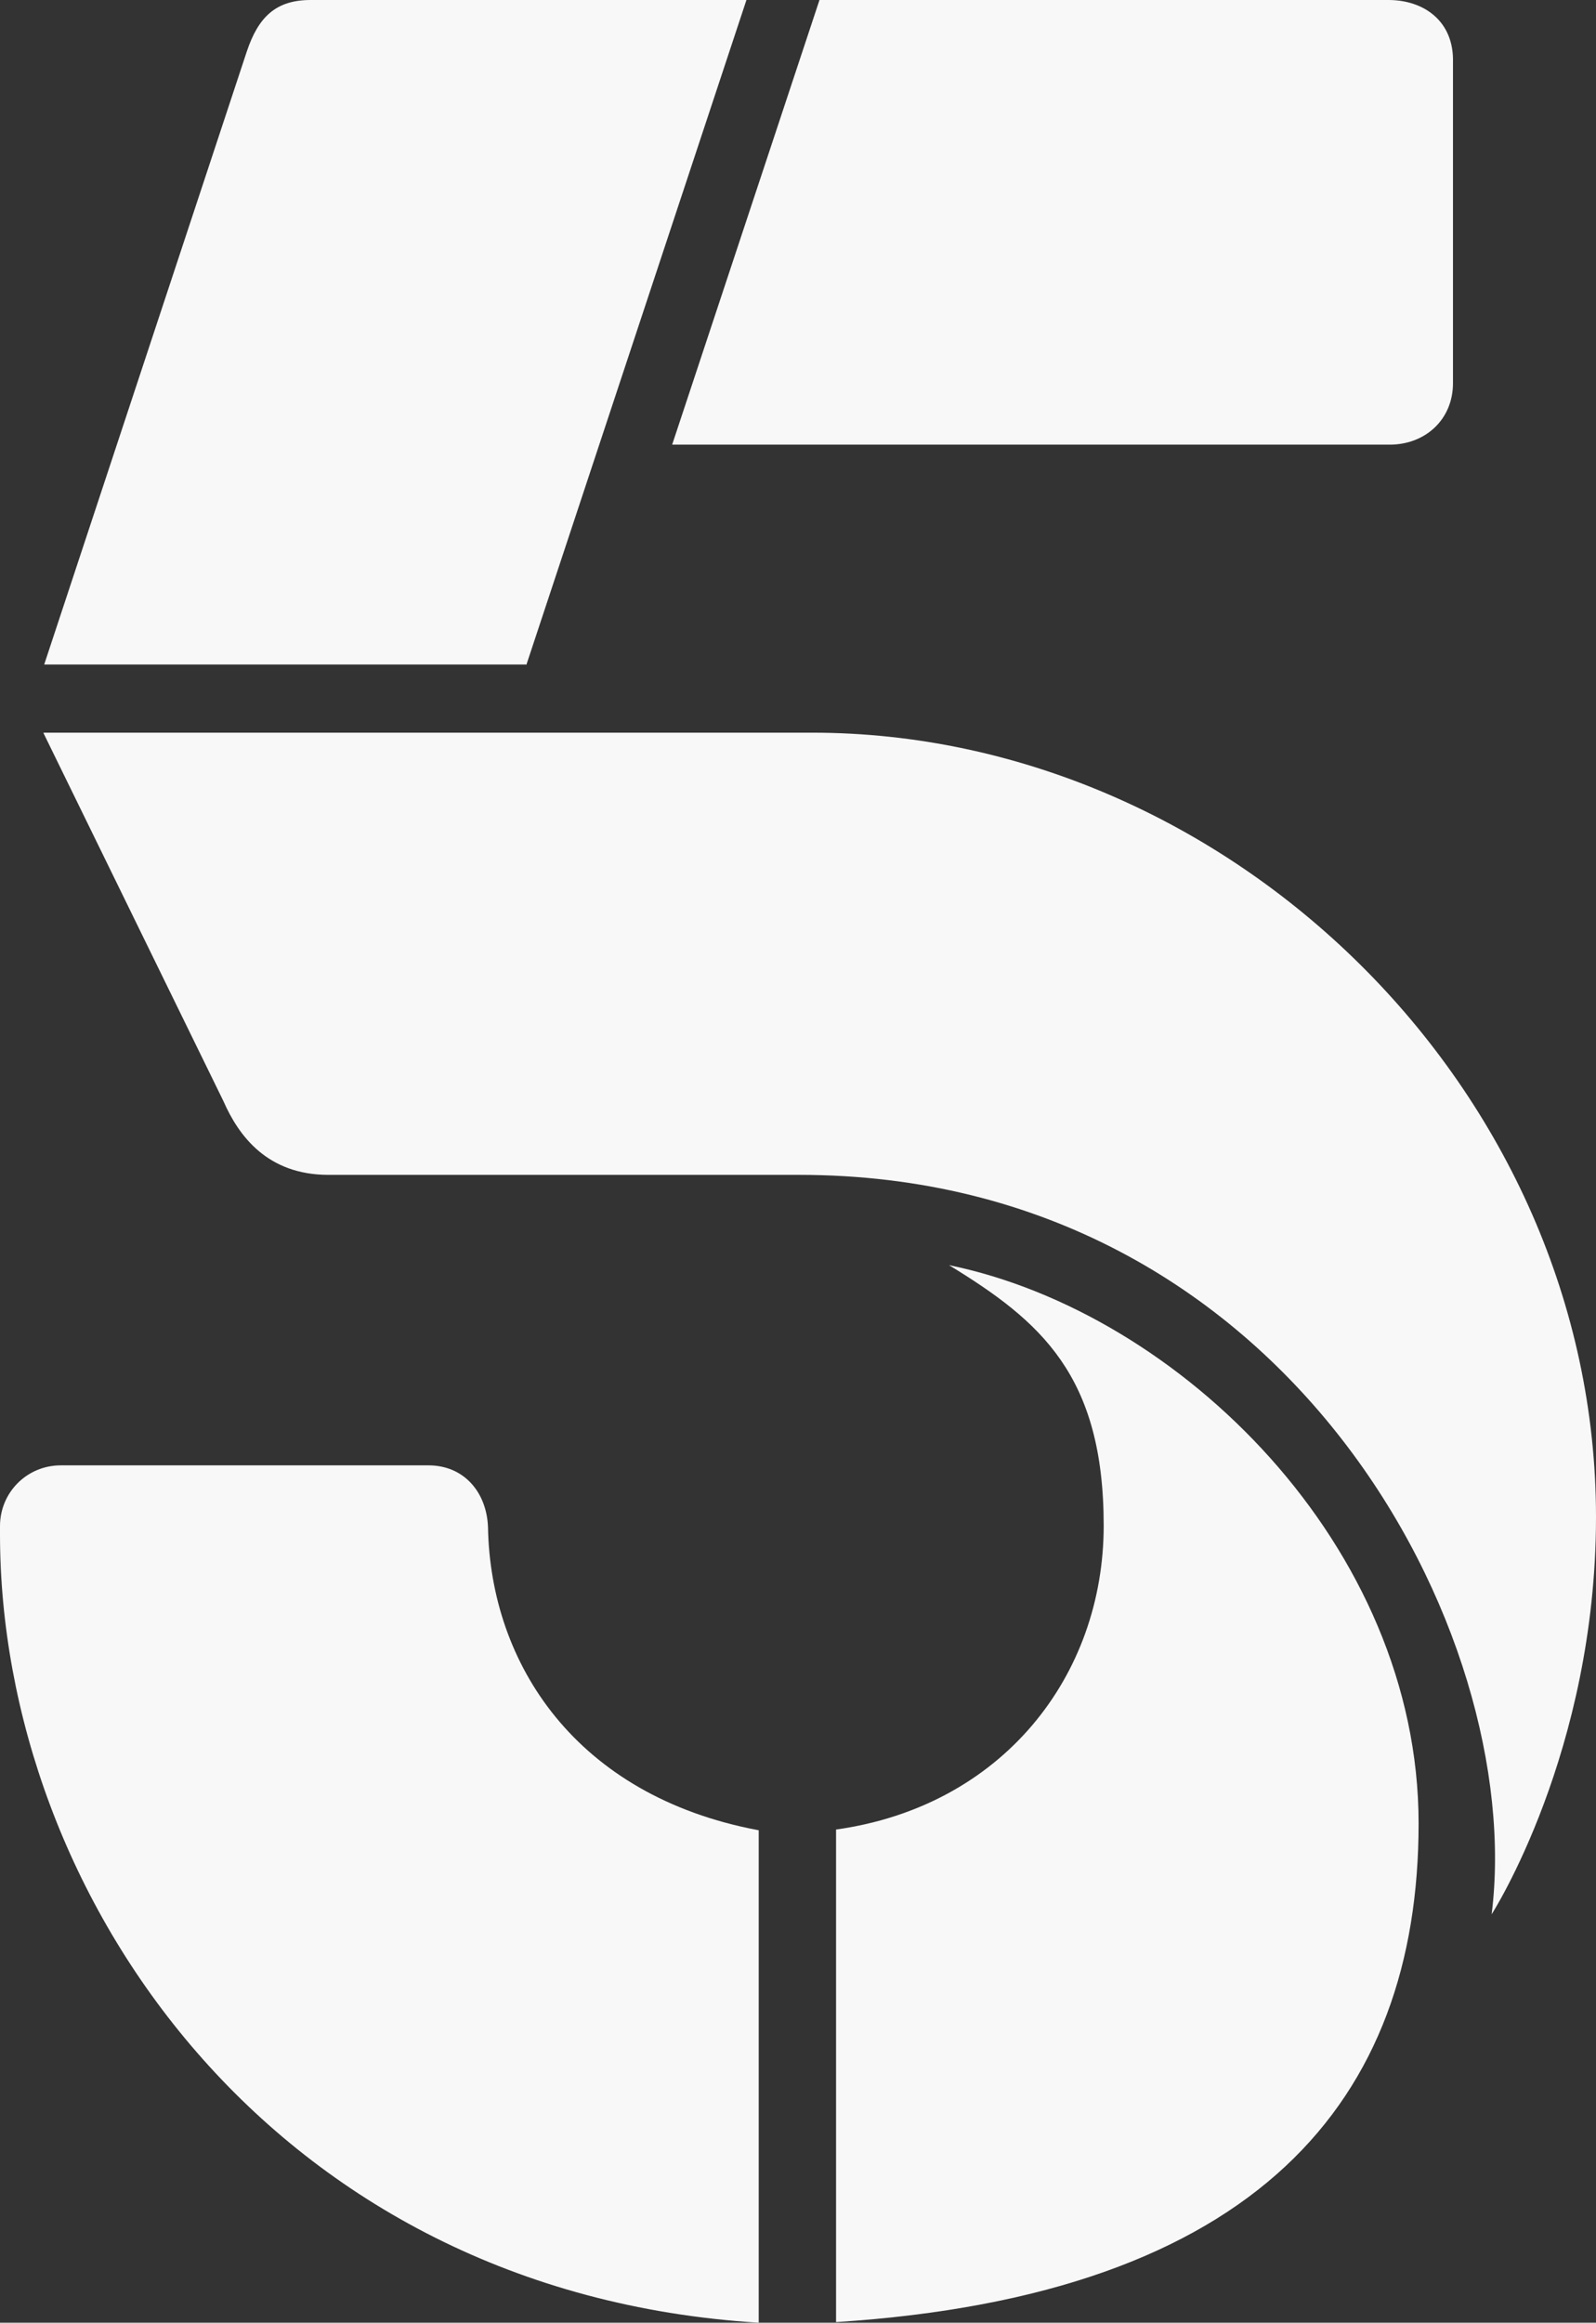
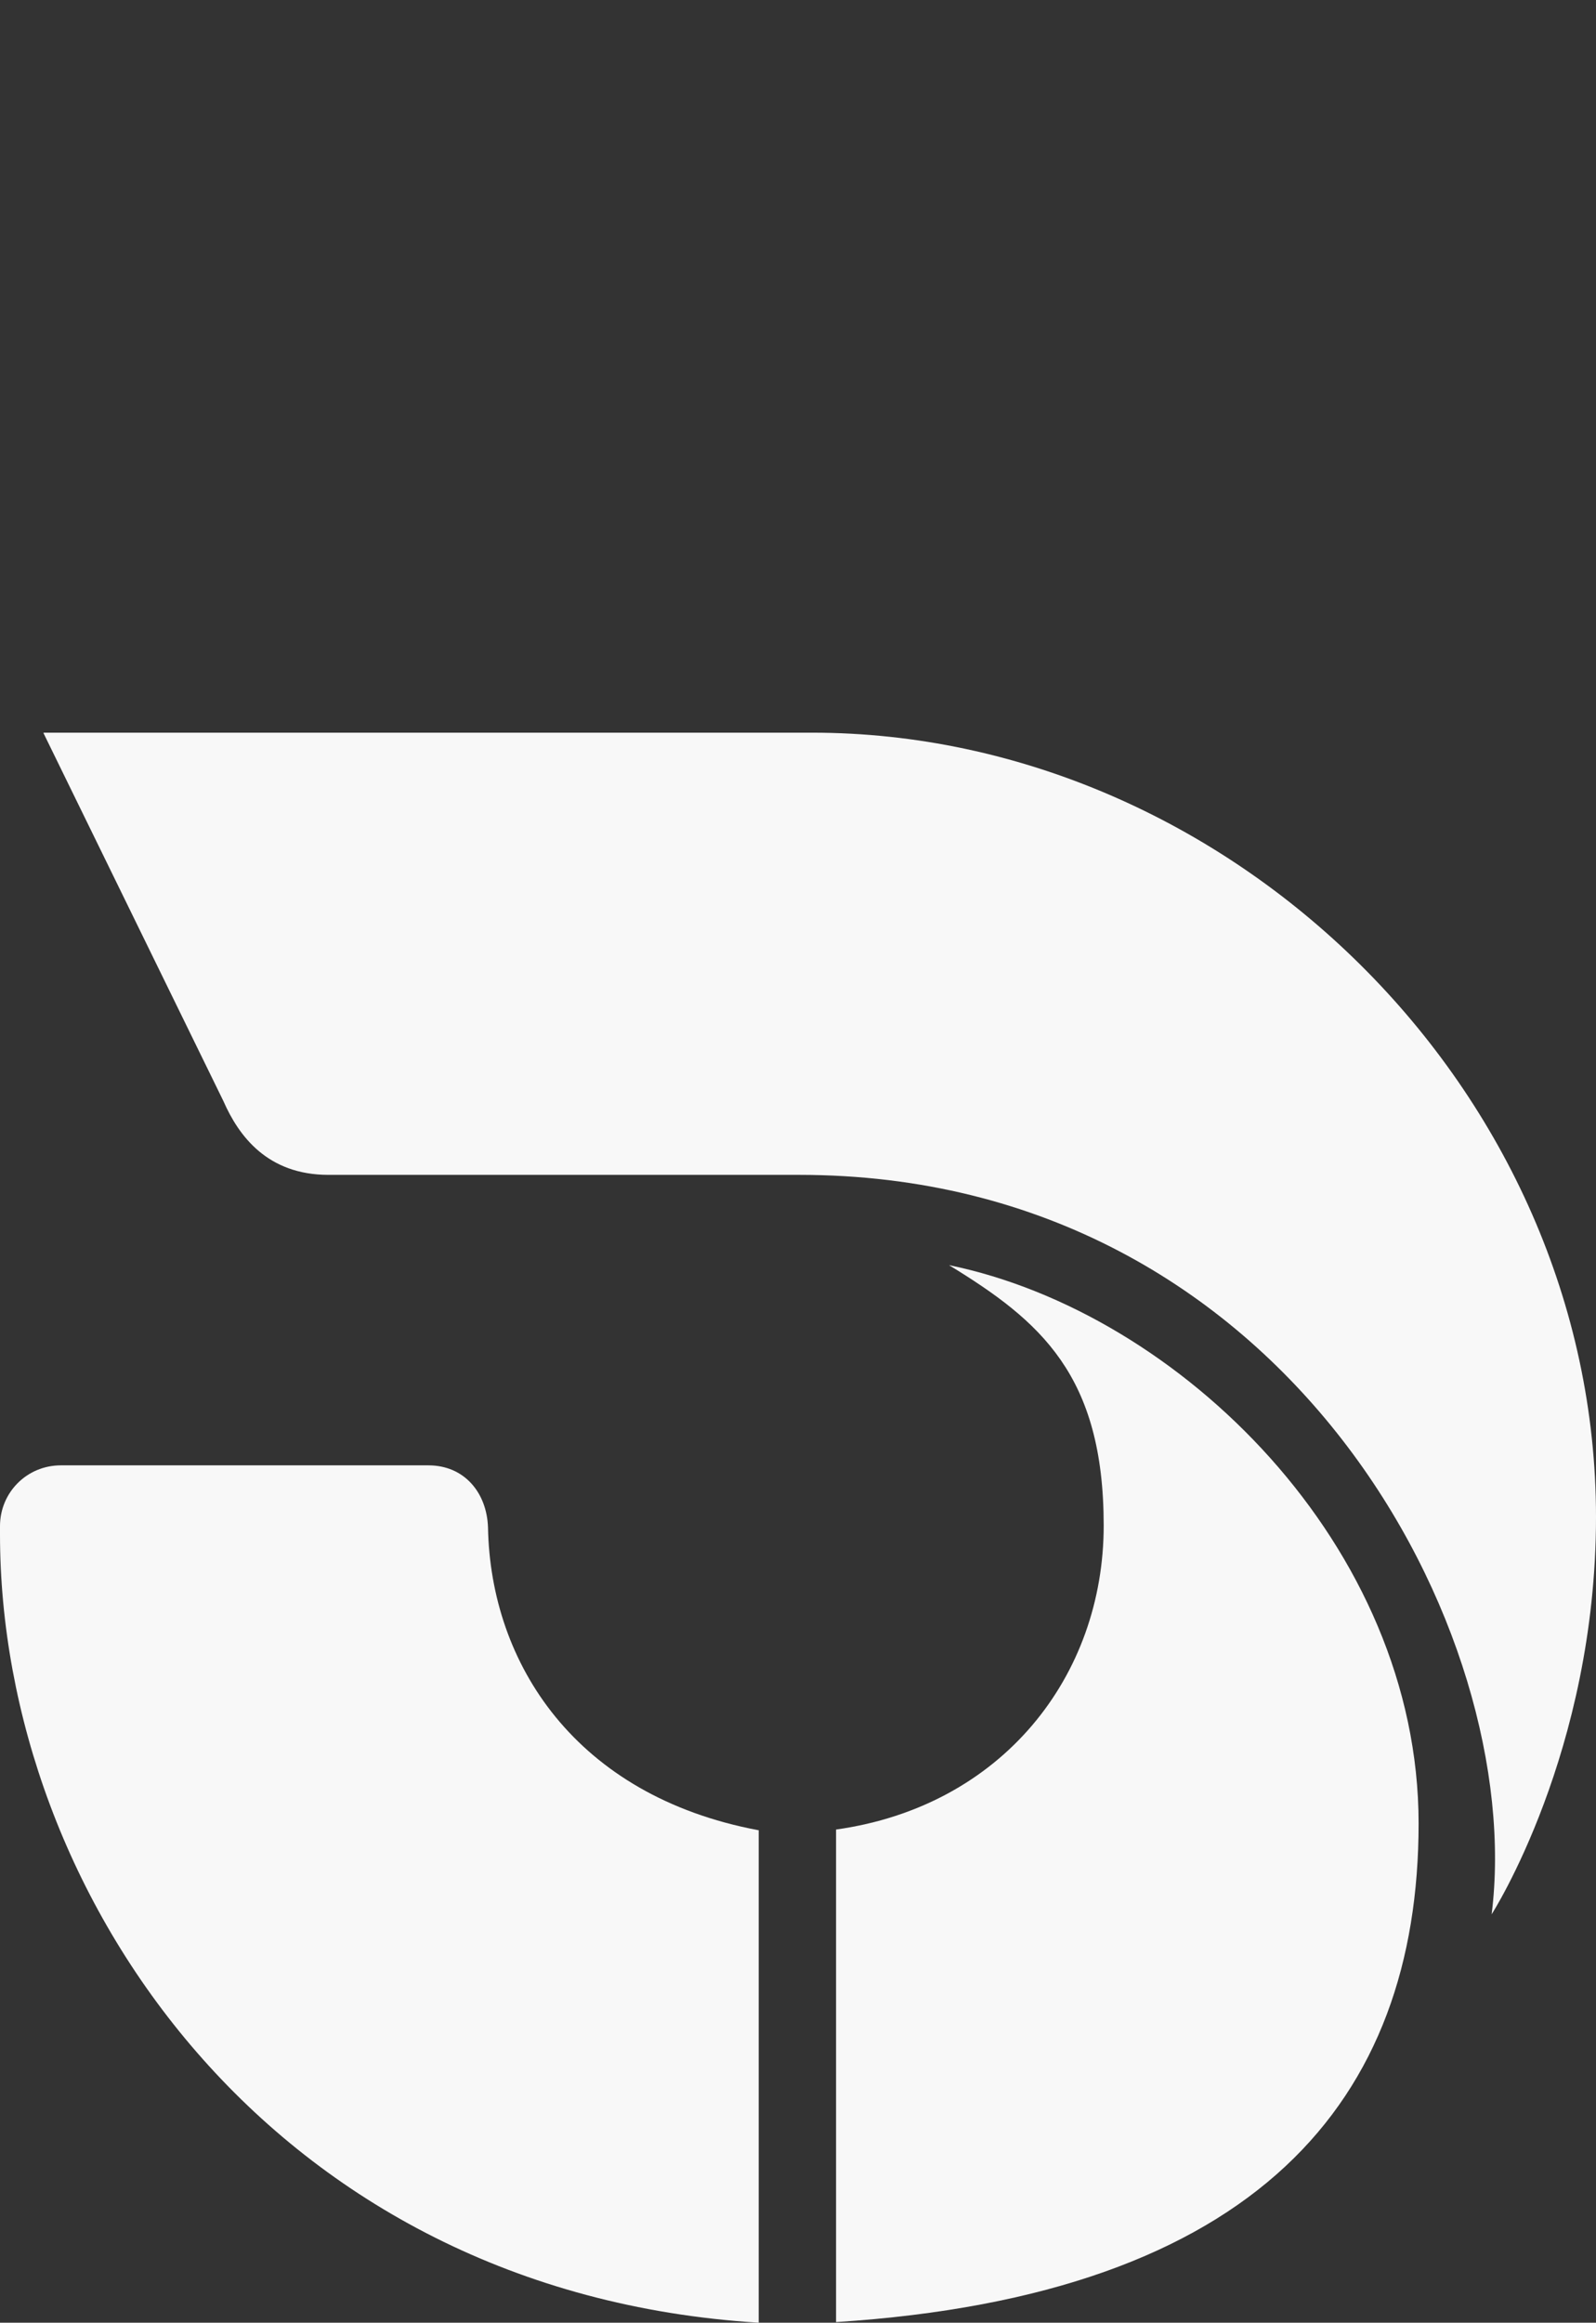
<svg xmlns="http://www.w3.org/2000/svg" version="1.1" viewBox="0 0 260 378.2">
  <rect x="0" y="0" width="260" height="378.2" fill="#333333" stroke="none" />
  <defs>
    <style>
      .cls-1 {
        fill: #f8f8f8;
      }
    </style>
  </defs>
  <g>
    <g id="Layer_1">
      <g id="Layer_1-2" data-name="Layer_1">
        <g id="Layer_1-2">
-           <path class="cls-1" d="M85.8,108.2H7.2L40.2,8.4c1.9-5.7,4.8-8.4,10.4-8.4h71l-35.8,108.1h0Z" />
-           <path class="cls-1" d="M133.5,0h92.7c5.7,0,10.7,3.4,10.5,10.2v52.2c0,5.9-4.5,10-10.3,10h-116.9L133.5,0Z" />
          <path class="cls-1" d="M7.1,119.4l29.3,59.9c2.5,5.7,7.2,12,17.1,12h76.7c79.8,0,118.5,74.9,112.8,120.4,0,0,17-26.4,17-64.7,0-69.6-59.9-127.7-127.7-127.7H7.1Z" />
          <path class="cls-1" d="M136.2,378.2v-80.3c27.1-3.8,43.6-25,43.6-49.5s-10.3-33.3-25.2-42.4c37.6,7.7,76.5,45.8,76.5,90.9s-26.3,76.8-94.9,81.2h0Z" />
          <path class="cls-1" d="M123.6,298v80.2C44.3,373.3,0,308.5,0,249.8s0-.9,0-1.3c0-5.5,4.4-9.9,9.9-9.9h59.9c5.8,0,9.5,4.4,9.7,10.1.4,22.2,14.3,43.7,44,49.3h0Z" />
        </g>
      </g>
    </g>
  </g>
</svg>